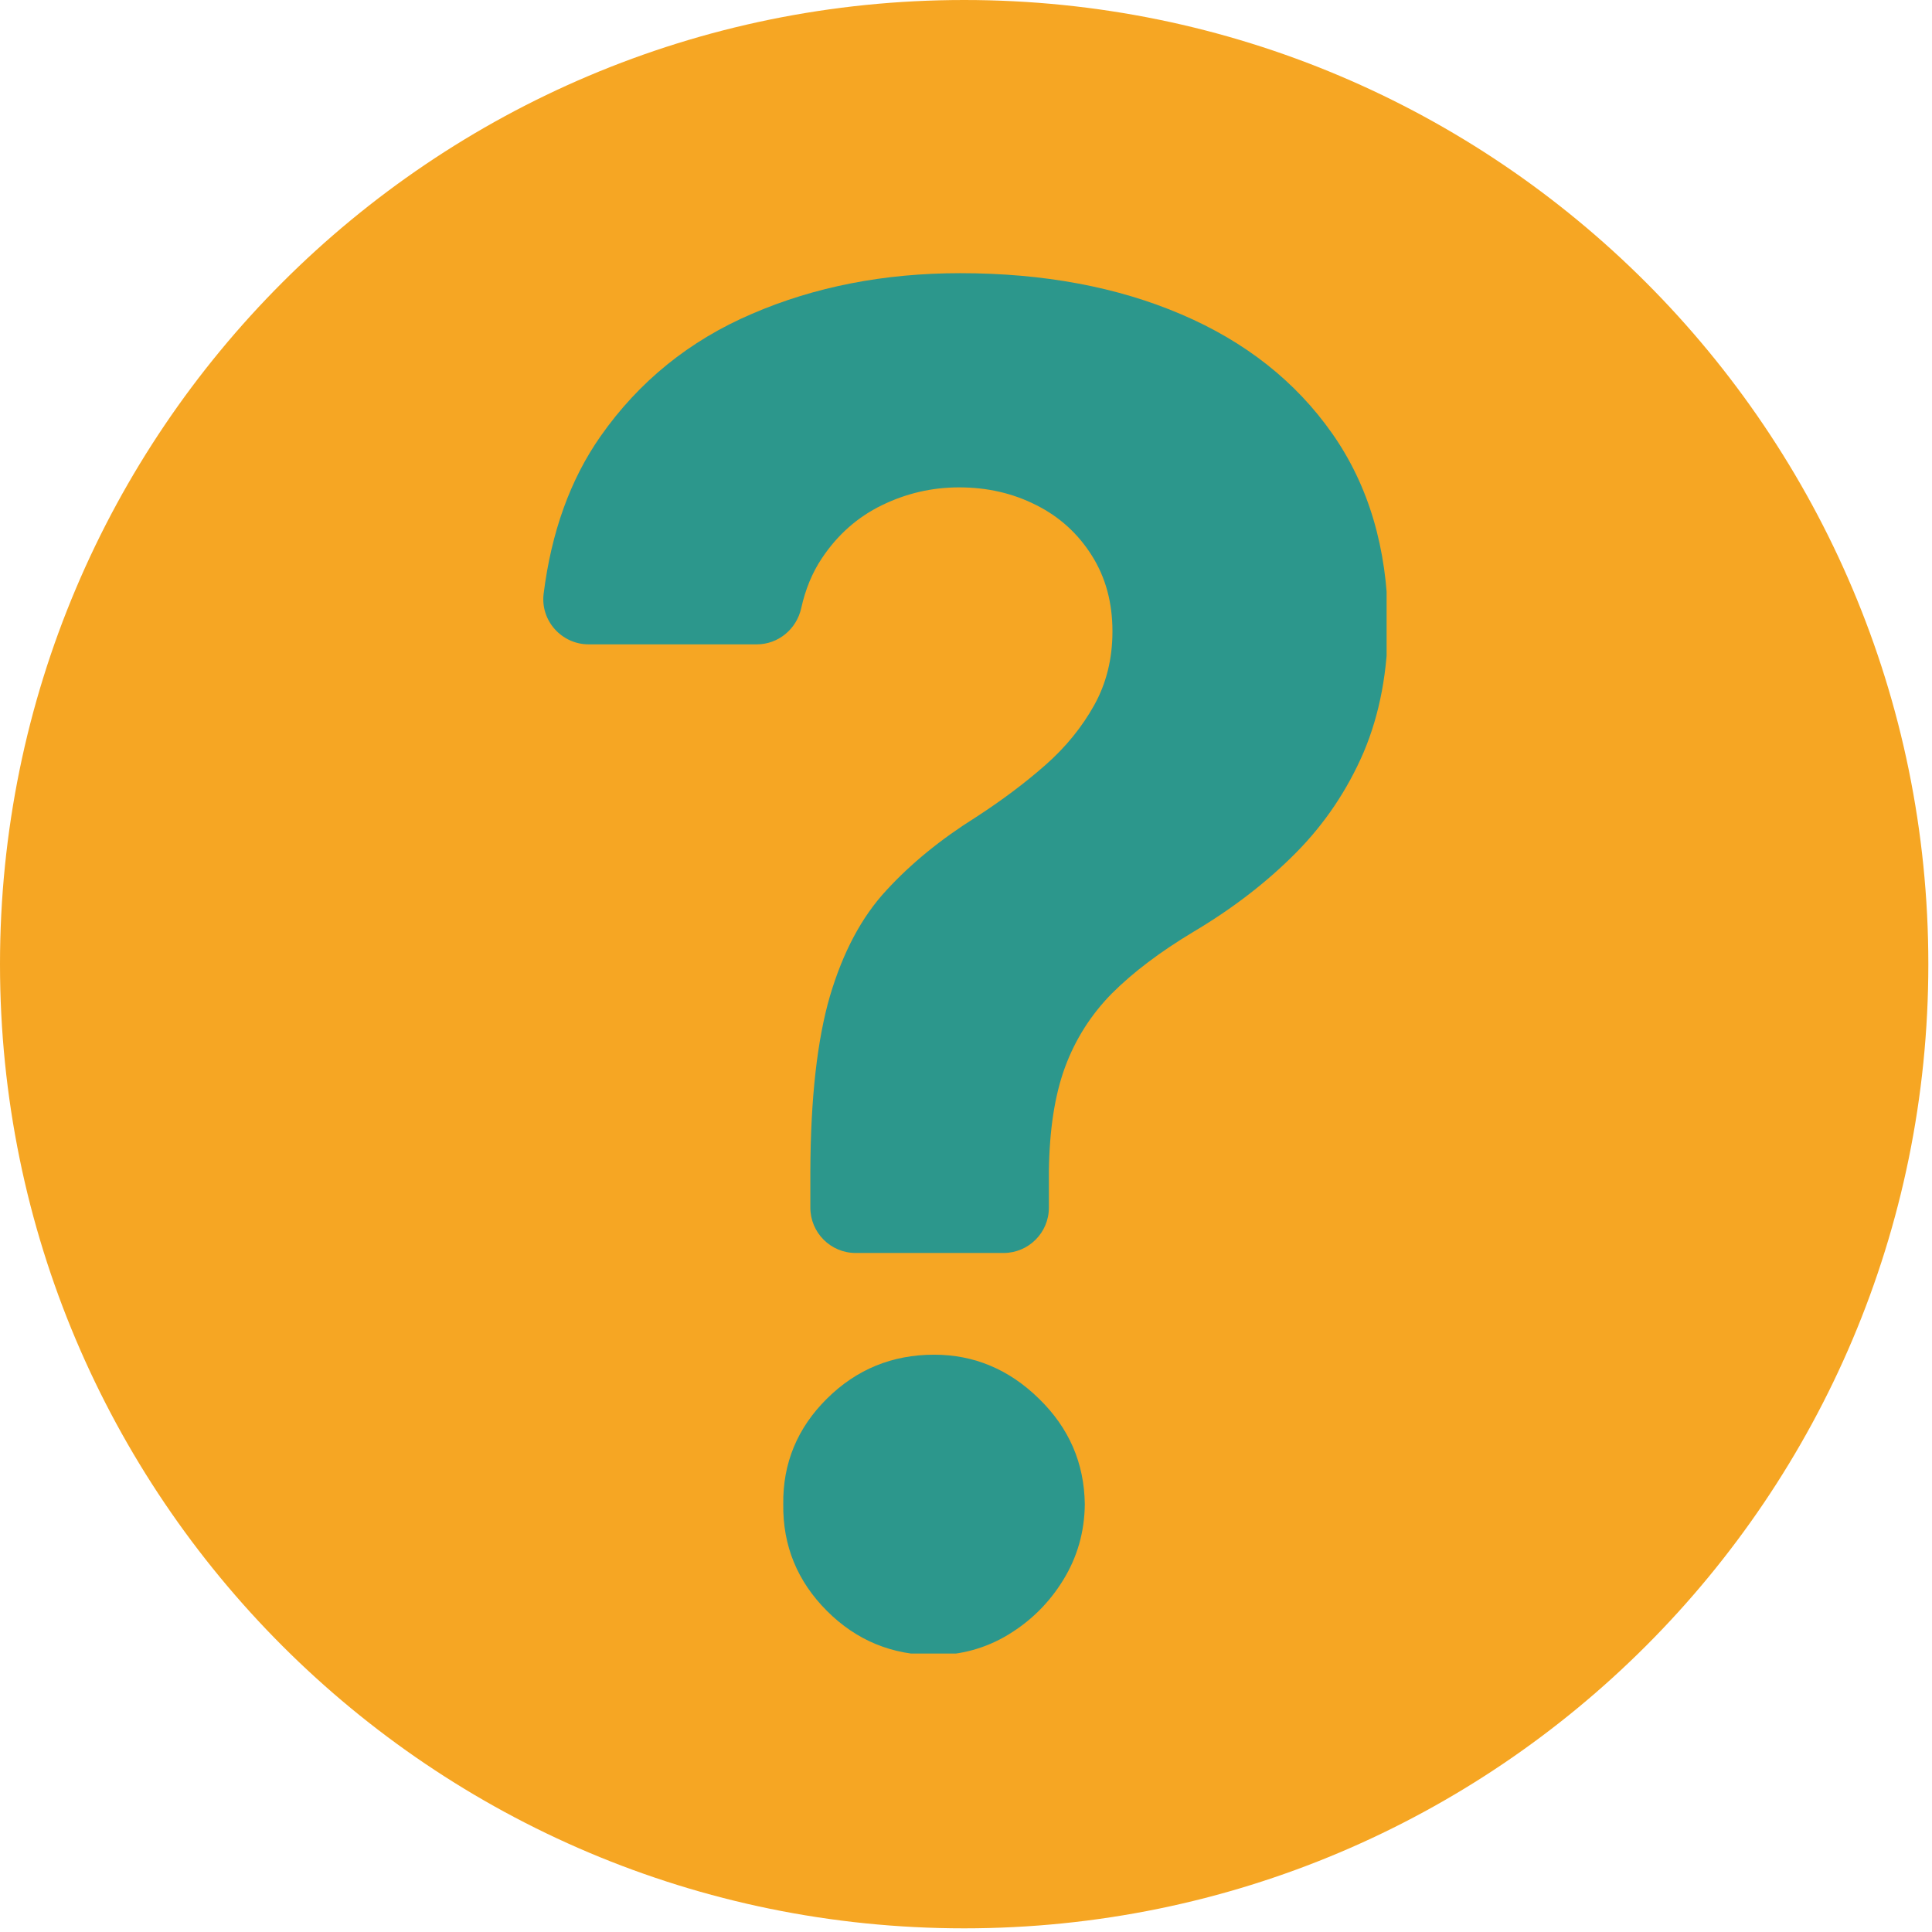
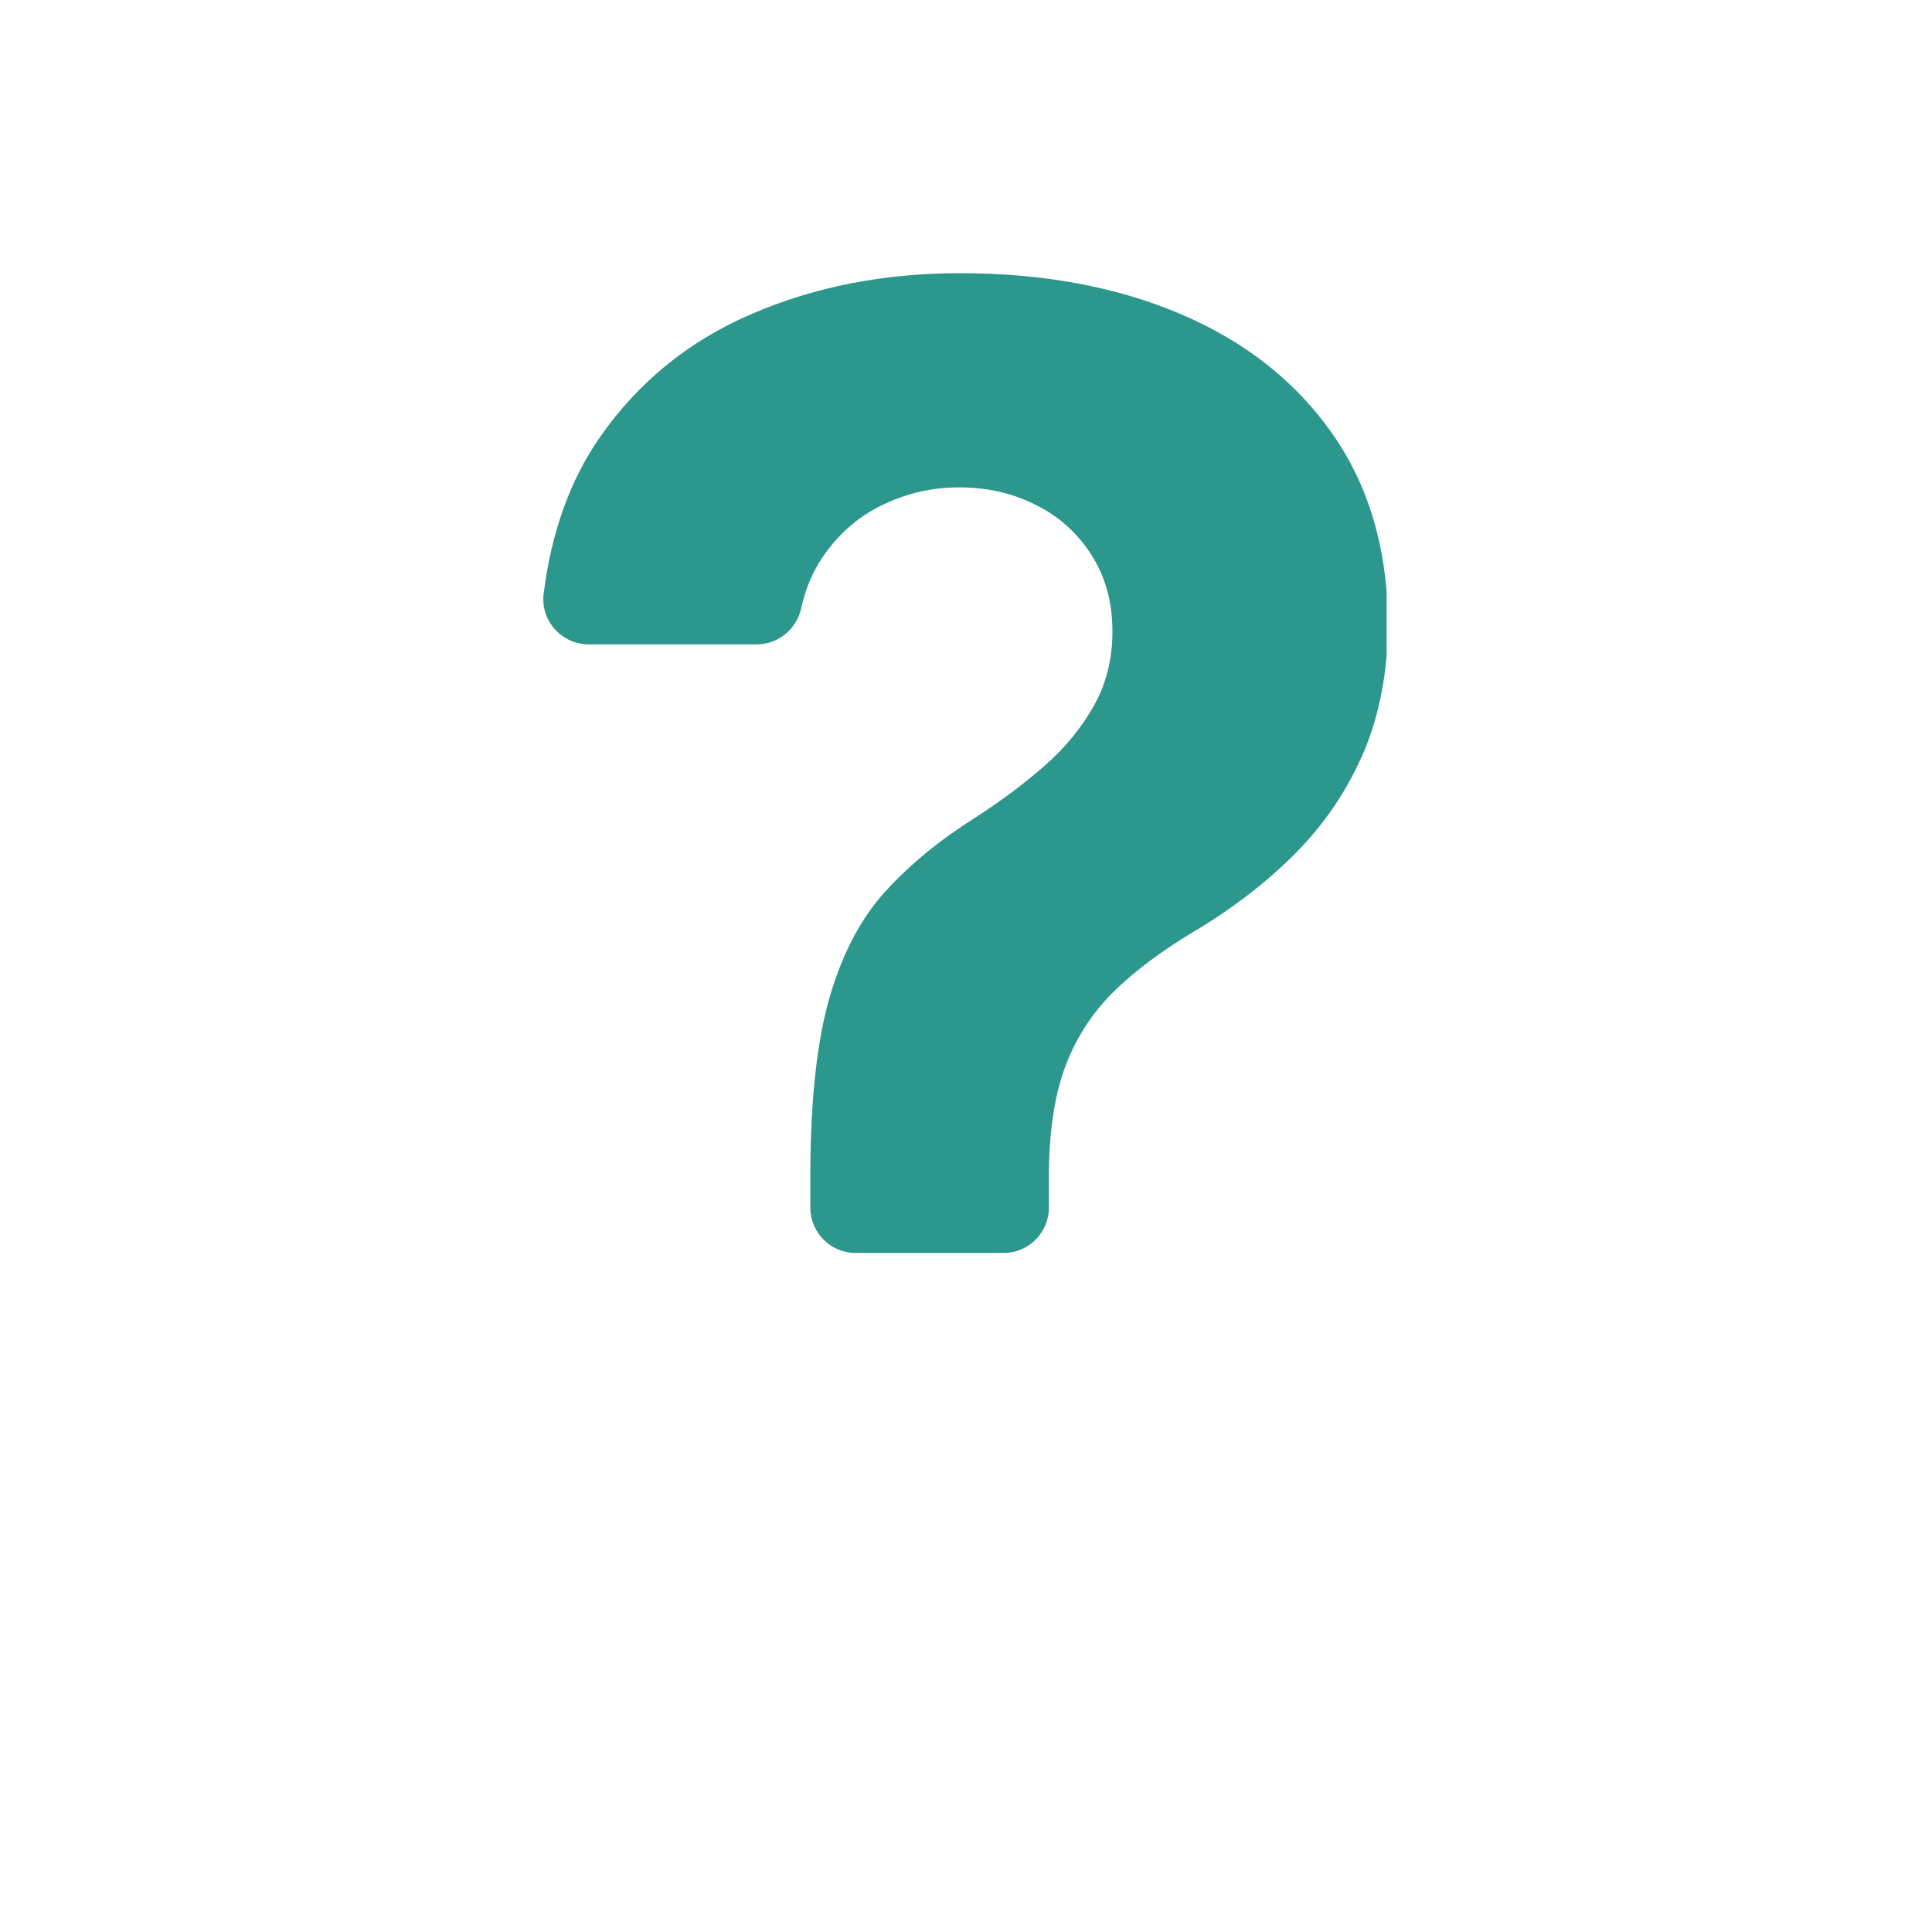
<svg xmlns="http://www.w3.org/2000/svg" version="1.0" preserveAspectRatio="xMidYMid meet" height="506" viewBox="0 0 379.5 379.5" zoomAndPan="magnify" width="506">
  <defs>
    <clipPath id="82d0c7496b">
-       <path clip-rule="nonzero" d="M 0 0 L 378.781 0 L 378.781 378.781 L 0 378.781 Z M 0 0" />
-     </clipPath>
+       </clipPath>
    <clipPath id="da7a3f81bd">
      <path clip-rule="nonzero" d="M 189.391 0 C 84.793 0 0 84.793 0 189.391 C 0 293.988 84.793 378.781 189.391 378.781 C 293.988 378.781 378.781 293.988 378.781 189.391 C 378.781 84.793 293.988 0 189.391 0 Z M 189.391 0" />
    </clipPath>
    <clipPath id="e30b300d81">
      <path clip-rule="nonzero" d="M 0 0 L 378.781 0 L 378.781 378.781 L 0 378.781 Z M 0 0" />
    </clipPath>
    <clipPath id="e69c1f3aab">
      <path clip-rule="nonzero" d="M 189.391 0 C 84.793 0 0 84.793 0 189.391 C 0 293.988 84.793 378.781 189.391 378.781 C 293.988 378.781 378.781 293.988 378.781 189.391 C 378.781 84.793 293.988 0 189.391 0 Z M 189.391 0" />
    </clipPath>
    <clipPath id="2c3447852d">
      <rect height="379" y="0" width="379" x="0" />
    </clipPath>
    <clipPath id="ca880e8899">
      <path clip-rule="nonzero" d="M 106.086 53.66 L 272.367 53.66 L 272.367 247 L 106.086 247 Z M 106.086 53.66" />
    </clipPath>
    <clipPath id="3a583b9601">
-       <path clip-rule="nonzero" d="M 153 266 L 214 266 L 214 324.801 L 153 324.801 Z M 153 266" />
-     </clipPath>
+       </clipPath>
  </defs>
  <g clip-path="url(#82d0c7496b)">
    <g clip-path="url(#da7a3f81bd)">
      <g transform="matrix(1, 0, 0, 1, 0, -0)">
        <g clip-path="url(#2c3447852d)">
          <g clip-path="url(#e30b300d81)">
            <g clip-path="url(#e69c1f3aab)">
              <path fill-rule="nonzero" fill-opacity="1" d="M 0 0 L 378.781 0 L 378.781 378.781 L 0 378.781 Z M 0 0" fill="#f6a623" />
            </g>
          </g>
        </g>
      </g>
    </g>
  </g>
  <g clip-path="url(#ca880e8899)">
    <path fill-rule="nonzero" fill-opacity="1" d="M 261.68 85.148 C 254.512 74.941 244.633 67.121 232.035 61.746 C 219.492 56.371 204.996 53.66 188.602 53.66 C 173.672 53.66 160.043 56.32 147.719 61.641 C 135.395 66.906 125.461 74.996 117.969 85.691 C 111.996 94.215 108.305 104.531 106.785 116.637 C 106.133 121.902 110.312 126.57 115.633 126.57 L 148.645 126.57 C 152.879 126.57 156.461 123.586 157.383 119.461 C 158.199 115.77 159.555 112.457 161.457 109.633 C 164.496 105.074 168.406 101.598 173.184 99.262 C 177.961 96.93 183.008 95.734 188.383 95.734 C 193.922 95.734 198.918 96.875 203.531 99.211 C 208.094 101.488 211.73 104.801 214.445 109.09 C 217.16 113.379 218.516 118.32 218.516 124.02 C 218.516 129.395 217.32 134.227 214.934 138.516 C 212.543 142.805 209.34 146.77 205.324 150.297 C 201.25 153.879 196.746 157.246 191.641 160.559 C 184.801 164.848 178.938 169.625 174.105 174.891 C 169.219 180.156 165.582 187.055 163.031 195.633 C 160.531 204.211 159.23 215.664 159.176 230.051 L 159.176 237.219 C 159.176 242.105 163.141 246.121 168.078 246.121 L 197.125 246.121 C 202.012 246.121 206.031 242.16 206.031 237.219 L 206.031 230.051 C 206.137 221.961 207.168 215.176 209.18 209.691 C 211.188 204.211 214.281 199.324 218.406 195.141 C 222.59 190.961 227.91 186.945 234.426 183.035 C 242.188 178.422 248.867 173.262 254.566 167.508 C 260.211 161.809 264.664 155.184 267.867 147.746 C 271.016 140.309 272.645 131.73 272.645 122.121 C 272.484 107.68 268.844 95.355 261.68 85.148 Z M 261.68 85.148" fill="#2c978c" />
  </g>
  <g clip-path="url(#3a583b9601)">
    <path fill-rule="nonzero" fill-opacity="1" d="M 183.5 266.102 C 175.246 266.102 168.242 268.98 162.434 274.734 C 156.625 280.488 153.746 287.438 153.855 295.473 C 153.746 303.617 156.625 310.621 162.434 316.43 C 168.242 322.238 175.246 325.117 183.5 325.117 C 188.766 325.117 193.652 323.758 198.047 321.098 C 202.5 318.387 206.082 314.855 208.852 310.348 C 211.621 305.844 213.031 300.902 213.086 295.473 C 212.98 287.383 209.992 280.488 204.074 274.734 C 198.211 268.98 191.316 266.102 183.5 266.102 Z M 183.5 266.102" fill="#2c978c" />
  </g>
</svg>